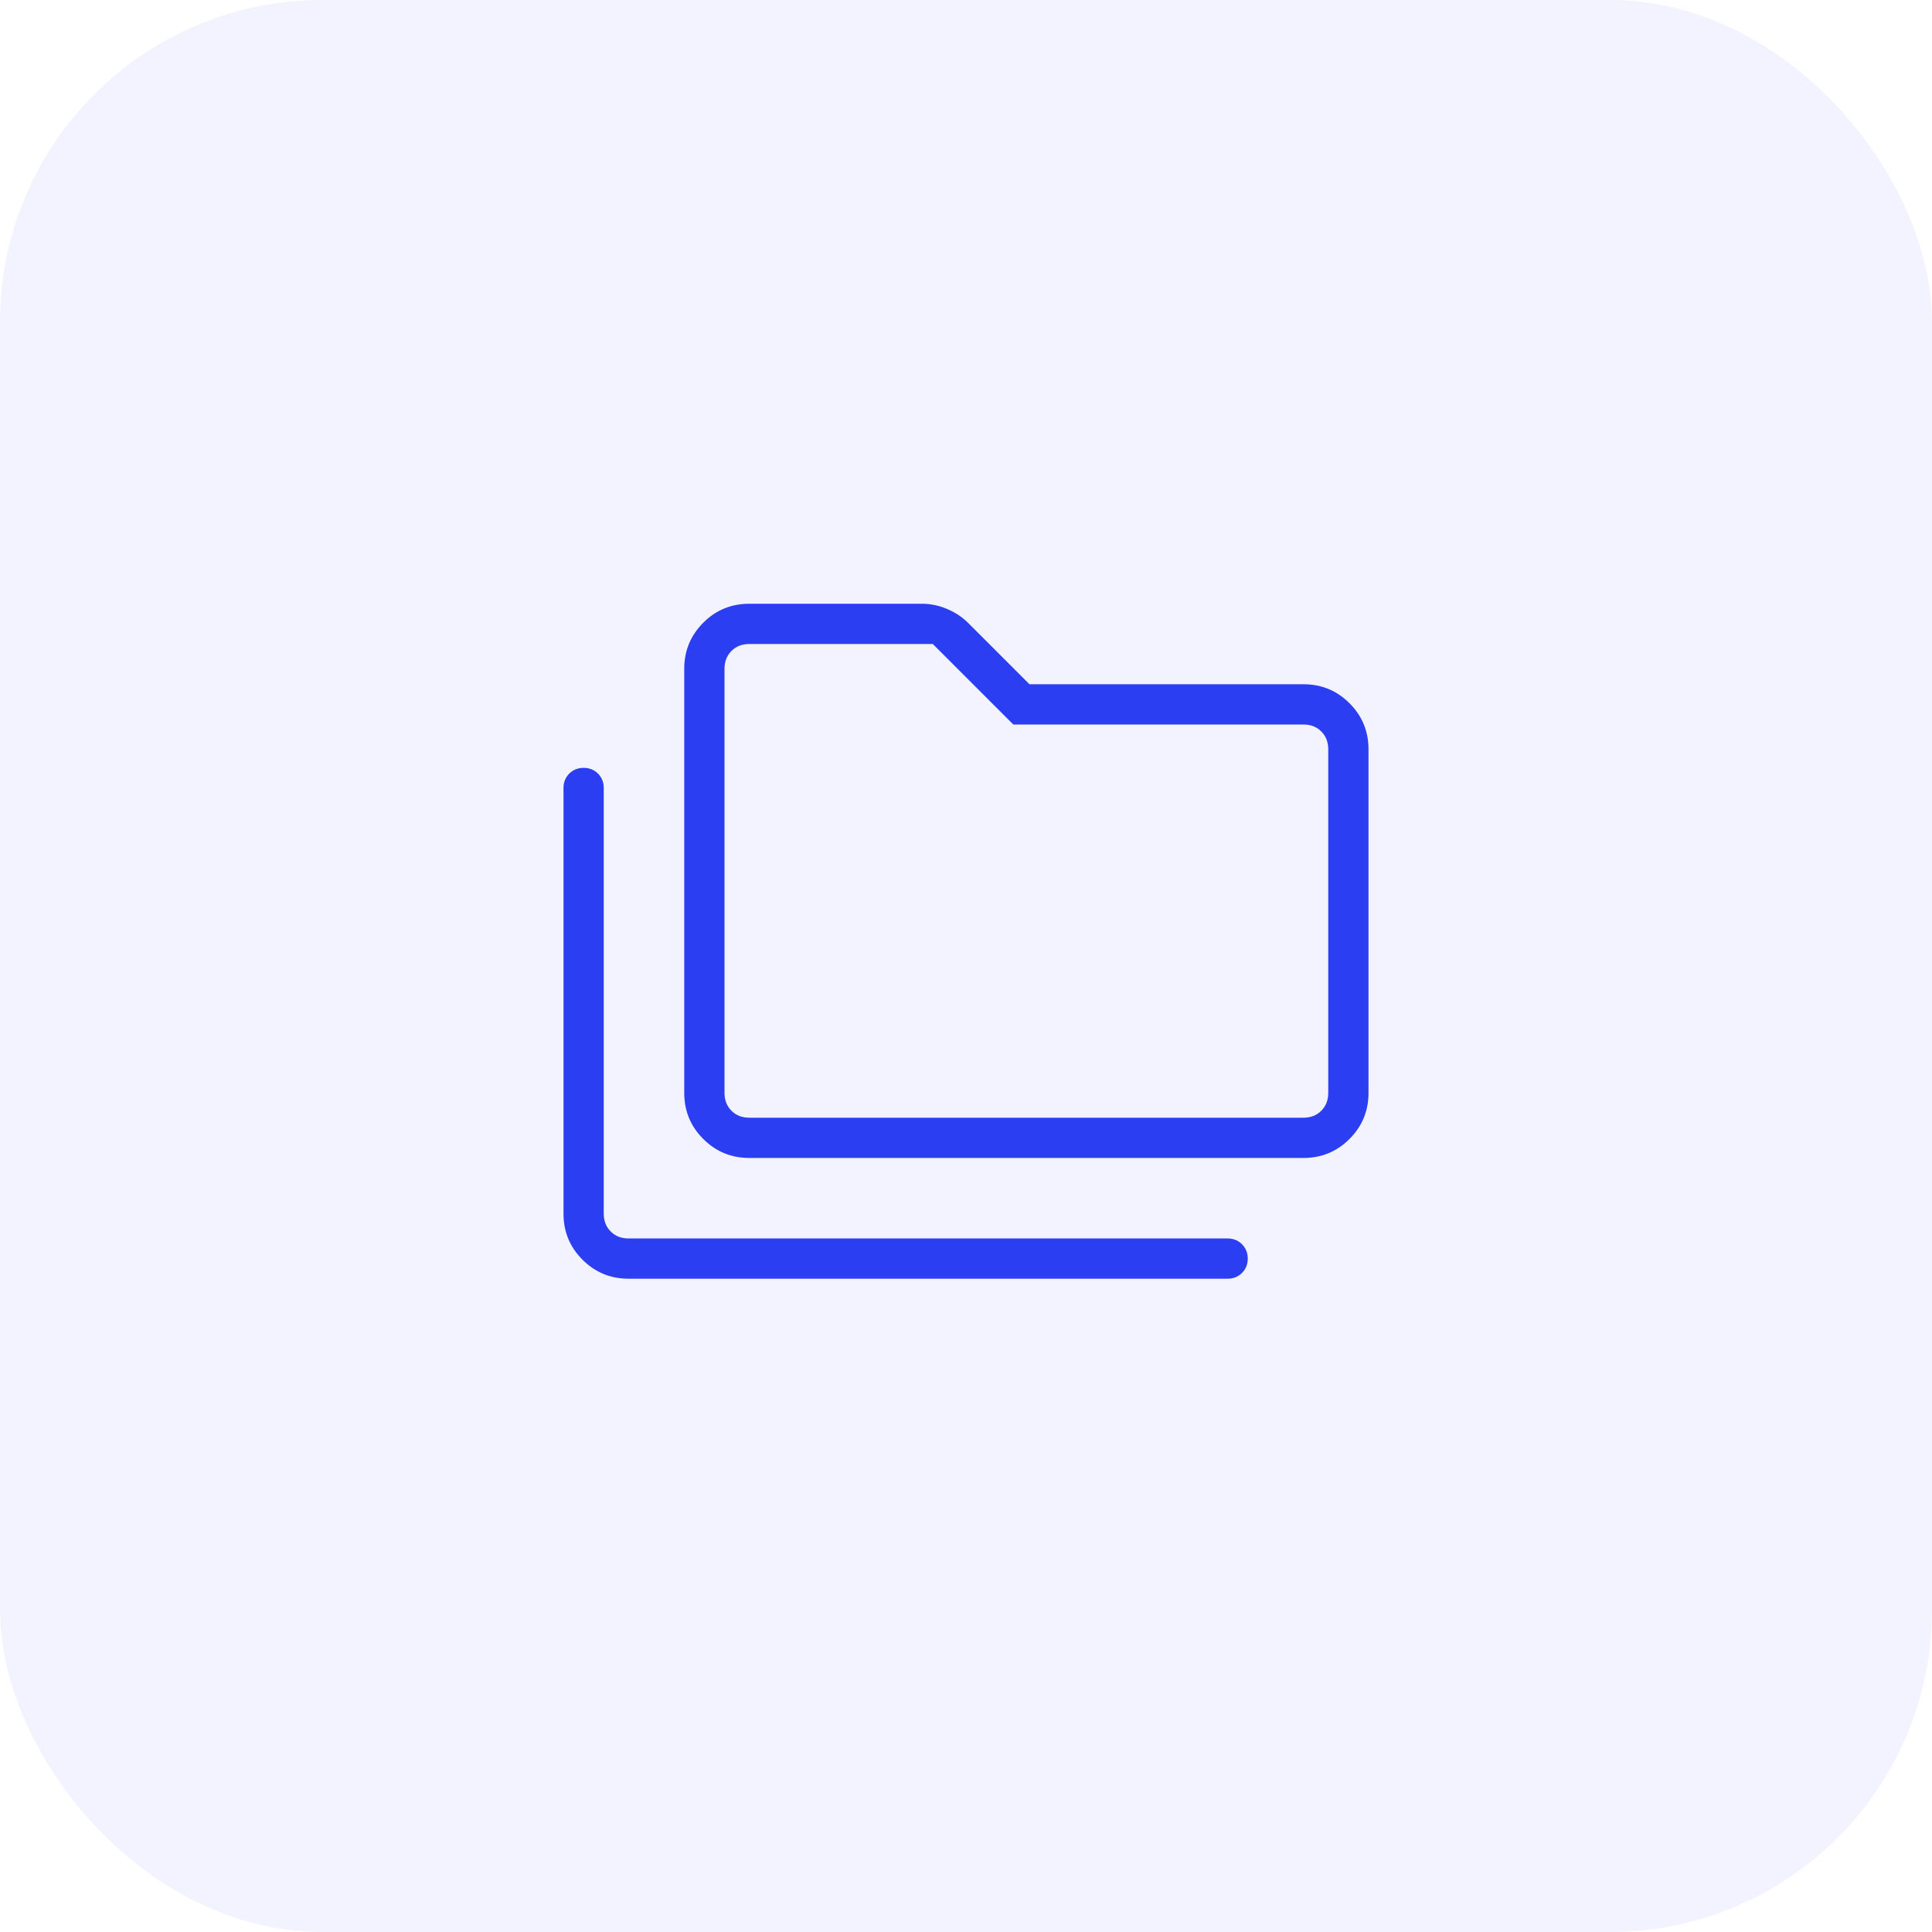
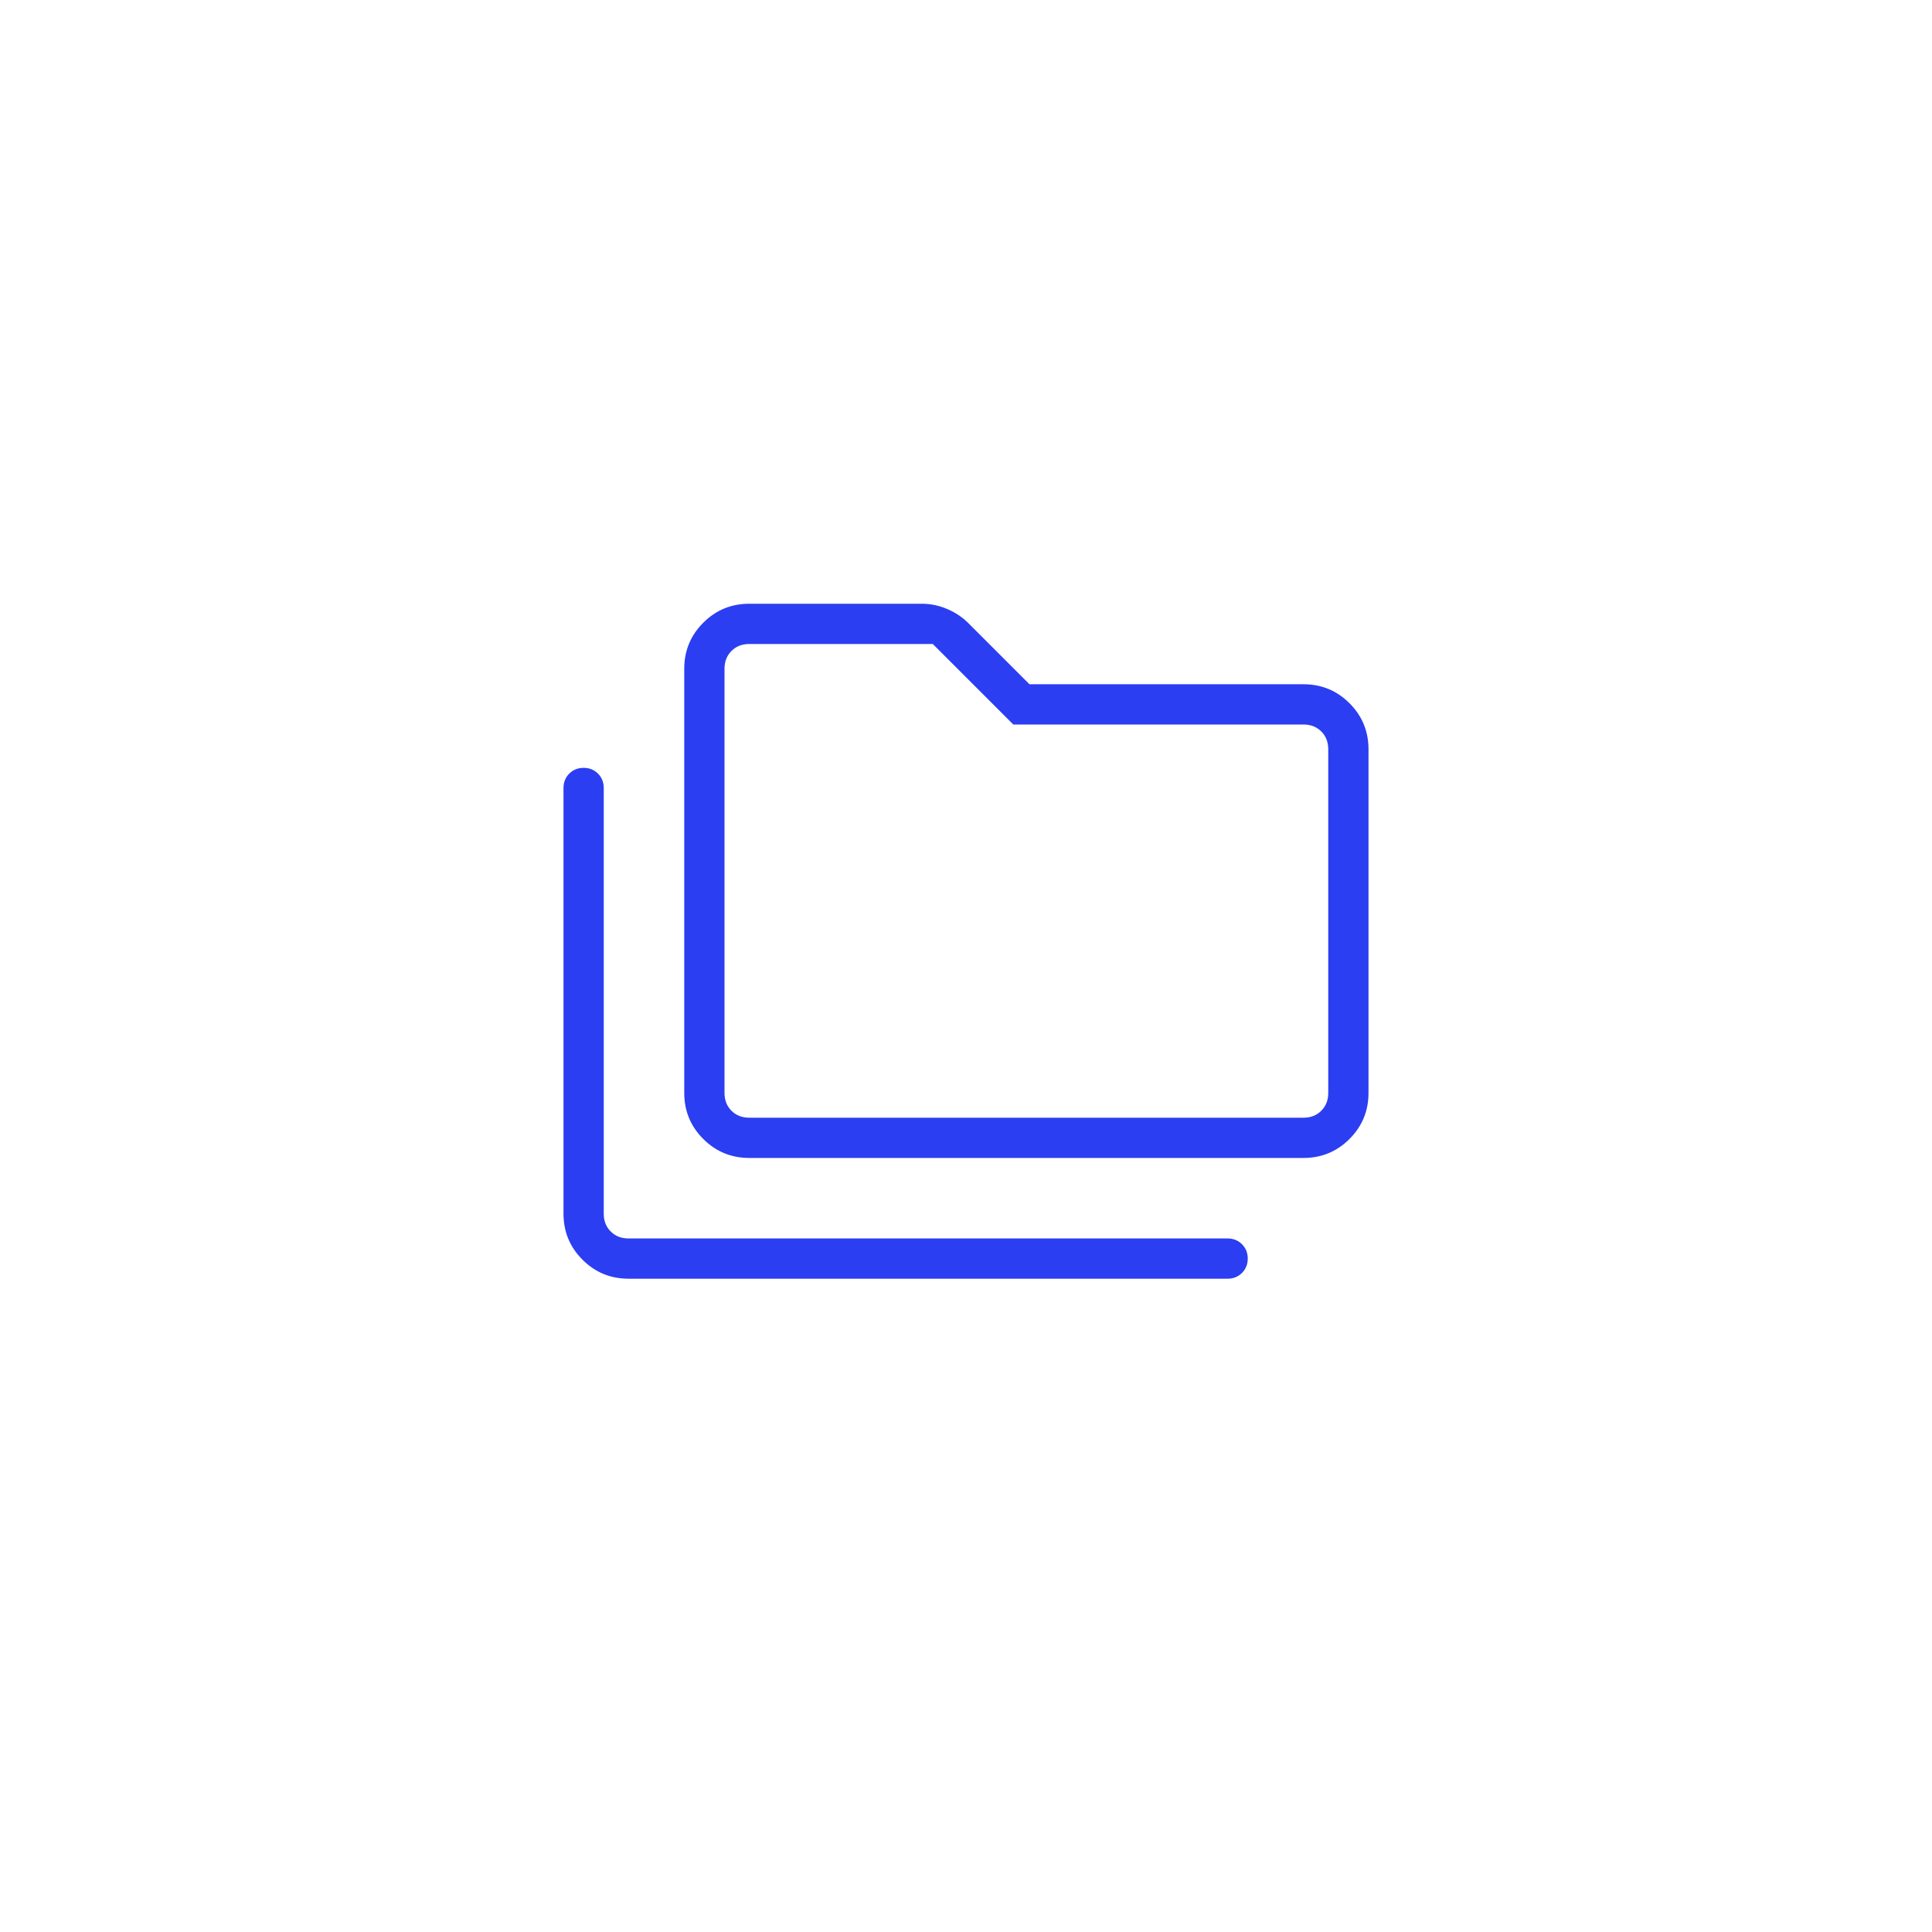
<svg xmlns="http://www.w3.org/2000/svg" width="48" height="48" viewBox="0 0 48 48" fill="none">
  <g filter="url(#filter0_b_47_1979)">
-     <rect width="48" height="48" rx="8" fill="#2B3EF2" fill-opacity="0.06" />
-   </g>
+     </g>
  <mask id="mask0_47_1979" style="mask-type:alpha" maskUnits="userSpaceOnUse" x="12" y="12" width="24" height="24">
    <rect x="12" y="12" width="24" height="24" fill="#D9D9D9" />
  </mask>
  <g mask="url(#mask0_47_1979)">
    <path d="M15.615 31.769C15.168 31.769 14.787 31.612 14.472 31.297C14.157 30.982 14 30.601 14 30.154V19.577C14 19.435 14.048 19.316 14.143 19.22C14.239 19.125 14.358 19.077 14.5 19.077C14.642 19.077 14.761 19.125 14.857 19.22C14.952 19.316 15 19.435 15 19.577V30.154C15 30.333 15.058 30.481 15.173 30.596C15.289 30.712 15.436 30.769 15.615 30.769H30.5C30.642 30.769 30.761 30.817 30.857 30.913C30.952 31.008 31 31.127 31 31.269C31 31.412 30.952 31.53 30.857 31.626C30.761 31.721 30.642 31.769 30.5 31.769H15.615ZM18.615 28.769C18.168 28.769 17.787 28.612 17.472 28.297C17.157 27.982 17 27.601 17 27.154V16.615C17 16.168 17.157 15.787 17.472 15.472C17.787 15.157 18.168 15 18.615 15H22.906C23.121 15 23.331 15.044 23.534 15.131C23.737 15.218 23.911 15.334 24.056 15.479L25.577 17H32.385C32.832 17 33.213 17.157 33.528 17.472C33.843 17.787 34 18.168 34 18.615V27.154C34 27.601 33.843 27.982 33.528 28.297C33.213 28.612 32.832 28.769 32.385 28.769H18.615ZM18.615 27.769H32.385C32.564 27.769 32.712 27.712 32.827 27.596C32.942 27.481 33 27.333 33 27.154V18.615C33 18.436 32.942 18.288 32.827 18.173C32.712 18.058 32.564 18 32.385 18H25.175L23.175 16H18.615C18.436 16 18.288 16.058 18.173 16.173C18.058 16.288 18 16.436 18 16.615V27.154C18 27.333 18.058 27.481 18.173 27.596C18.288 27.712 18.436 27.769 18.615 27.769Z" fill="#2B3EF2" />
  </g>
  <defs>
    <filter id="filter0_b_47_1979" x="-16" y="-16" width="80" height="80" filterUnits="userSpaceOnUse" color-interpolation-filters="sRGB">
      <feFlood flood-opacity="0" result="BackgroundImageFix" />
      <feGaussianBlur in="BackgroundImageFix" stdDeviation="8" />
      <feComposite in2="SourceAlpha" operator="in" result="effect1_backgroundBlur_47_1979" />
      <feBlend mode="normal" in="SourceGraphic" in2="effect1_backgroundBlur_47_1979" result="shape" />
    </filter>
  </defs>
</svg>